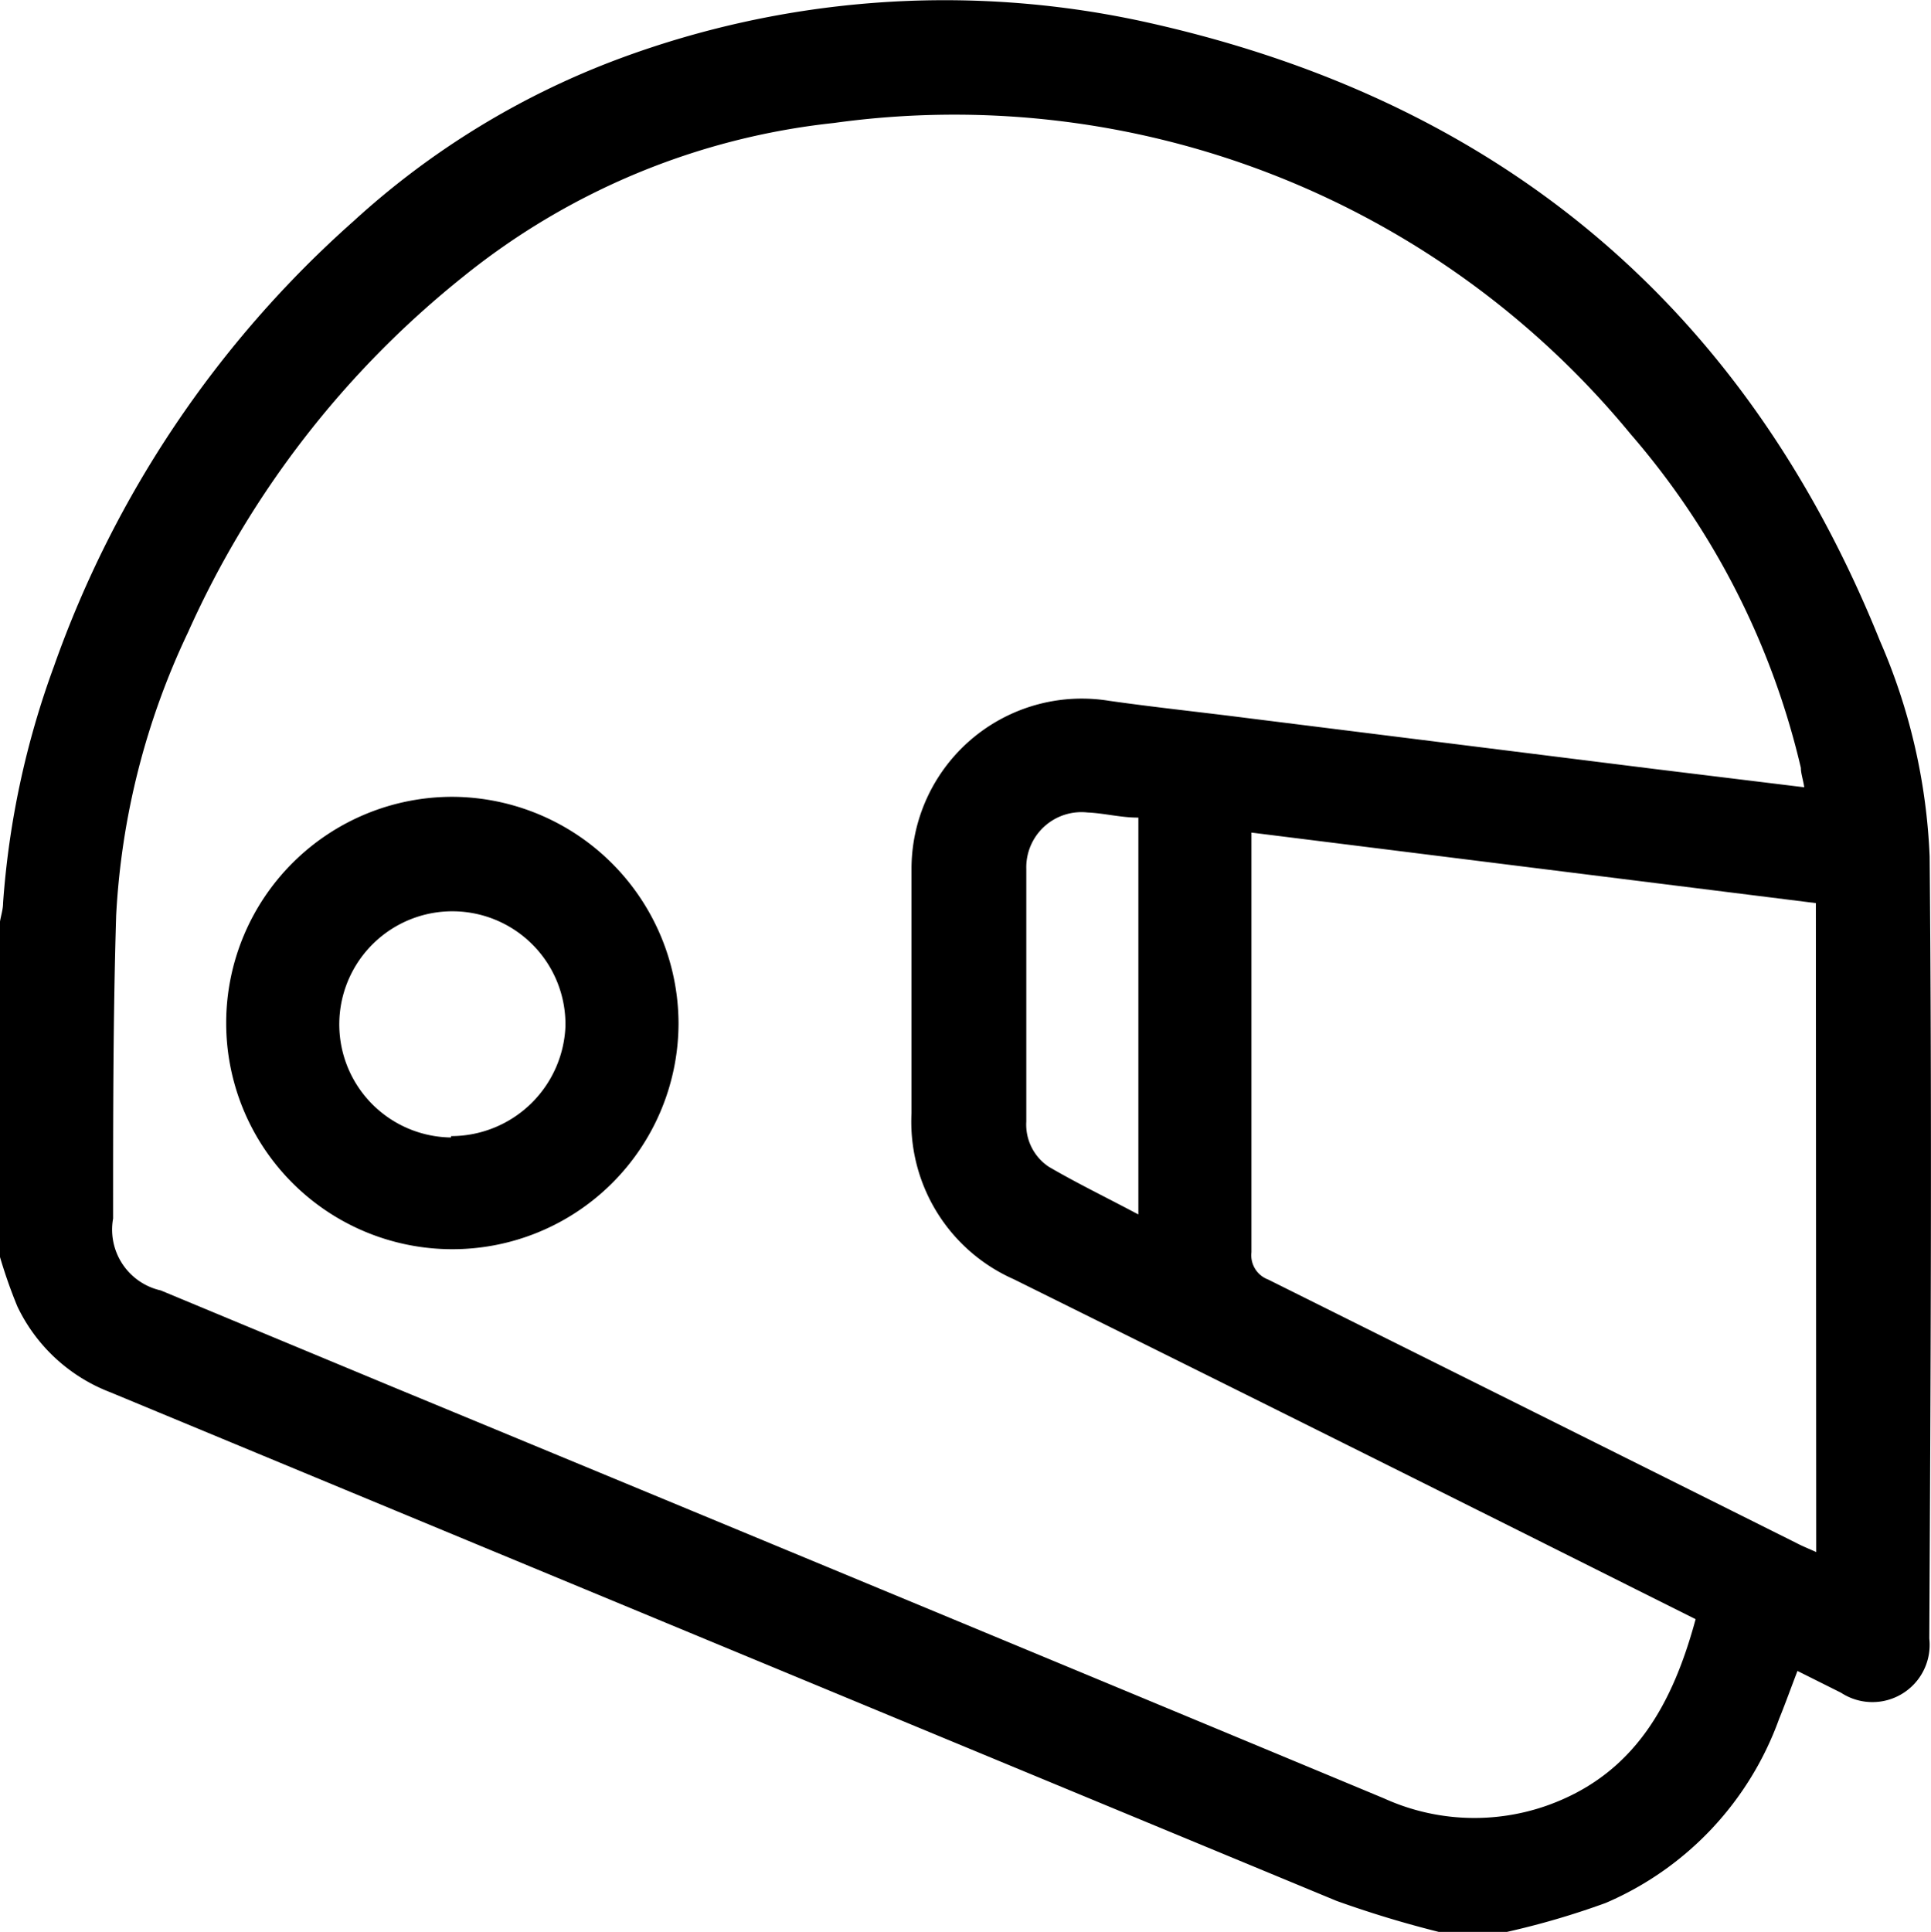
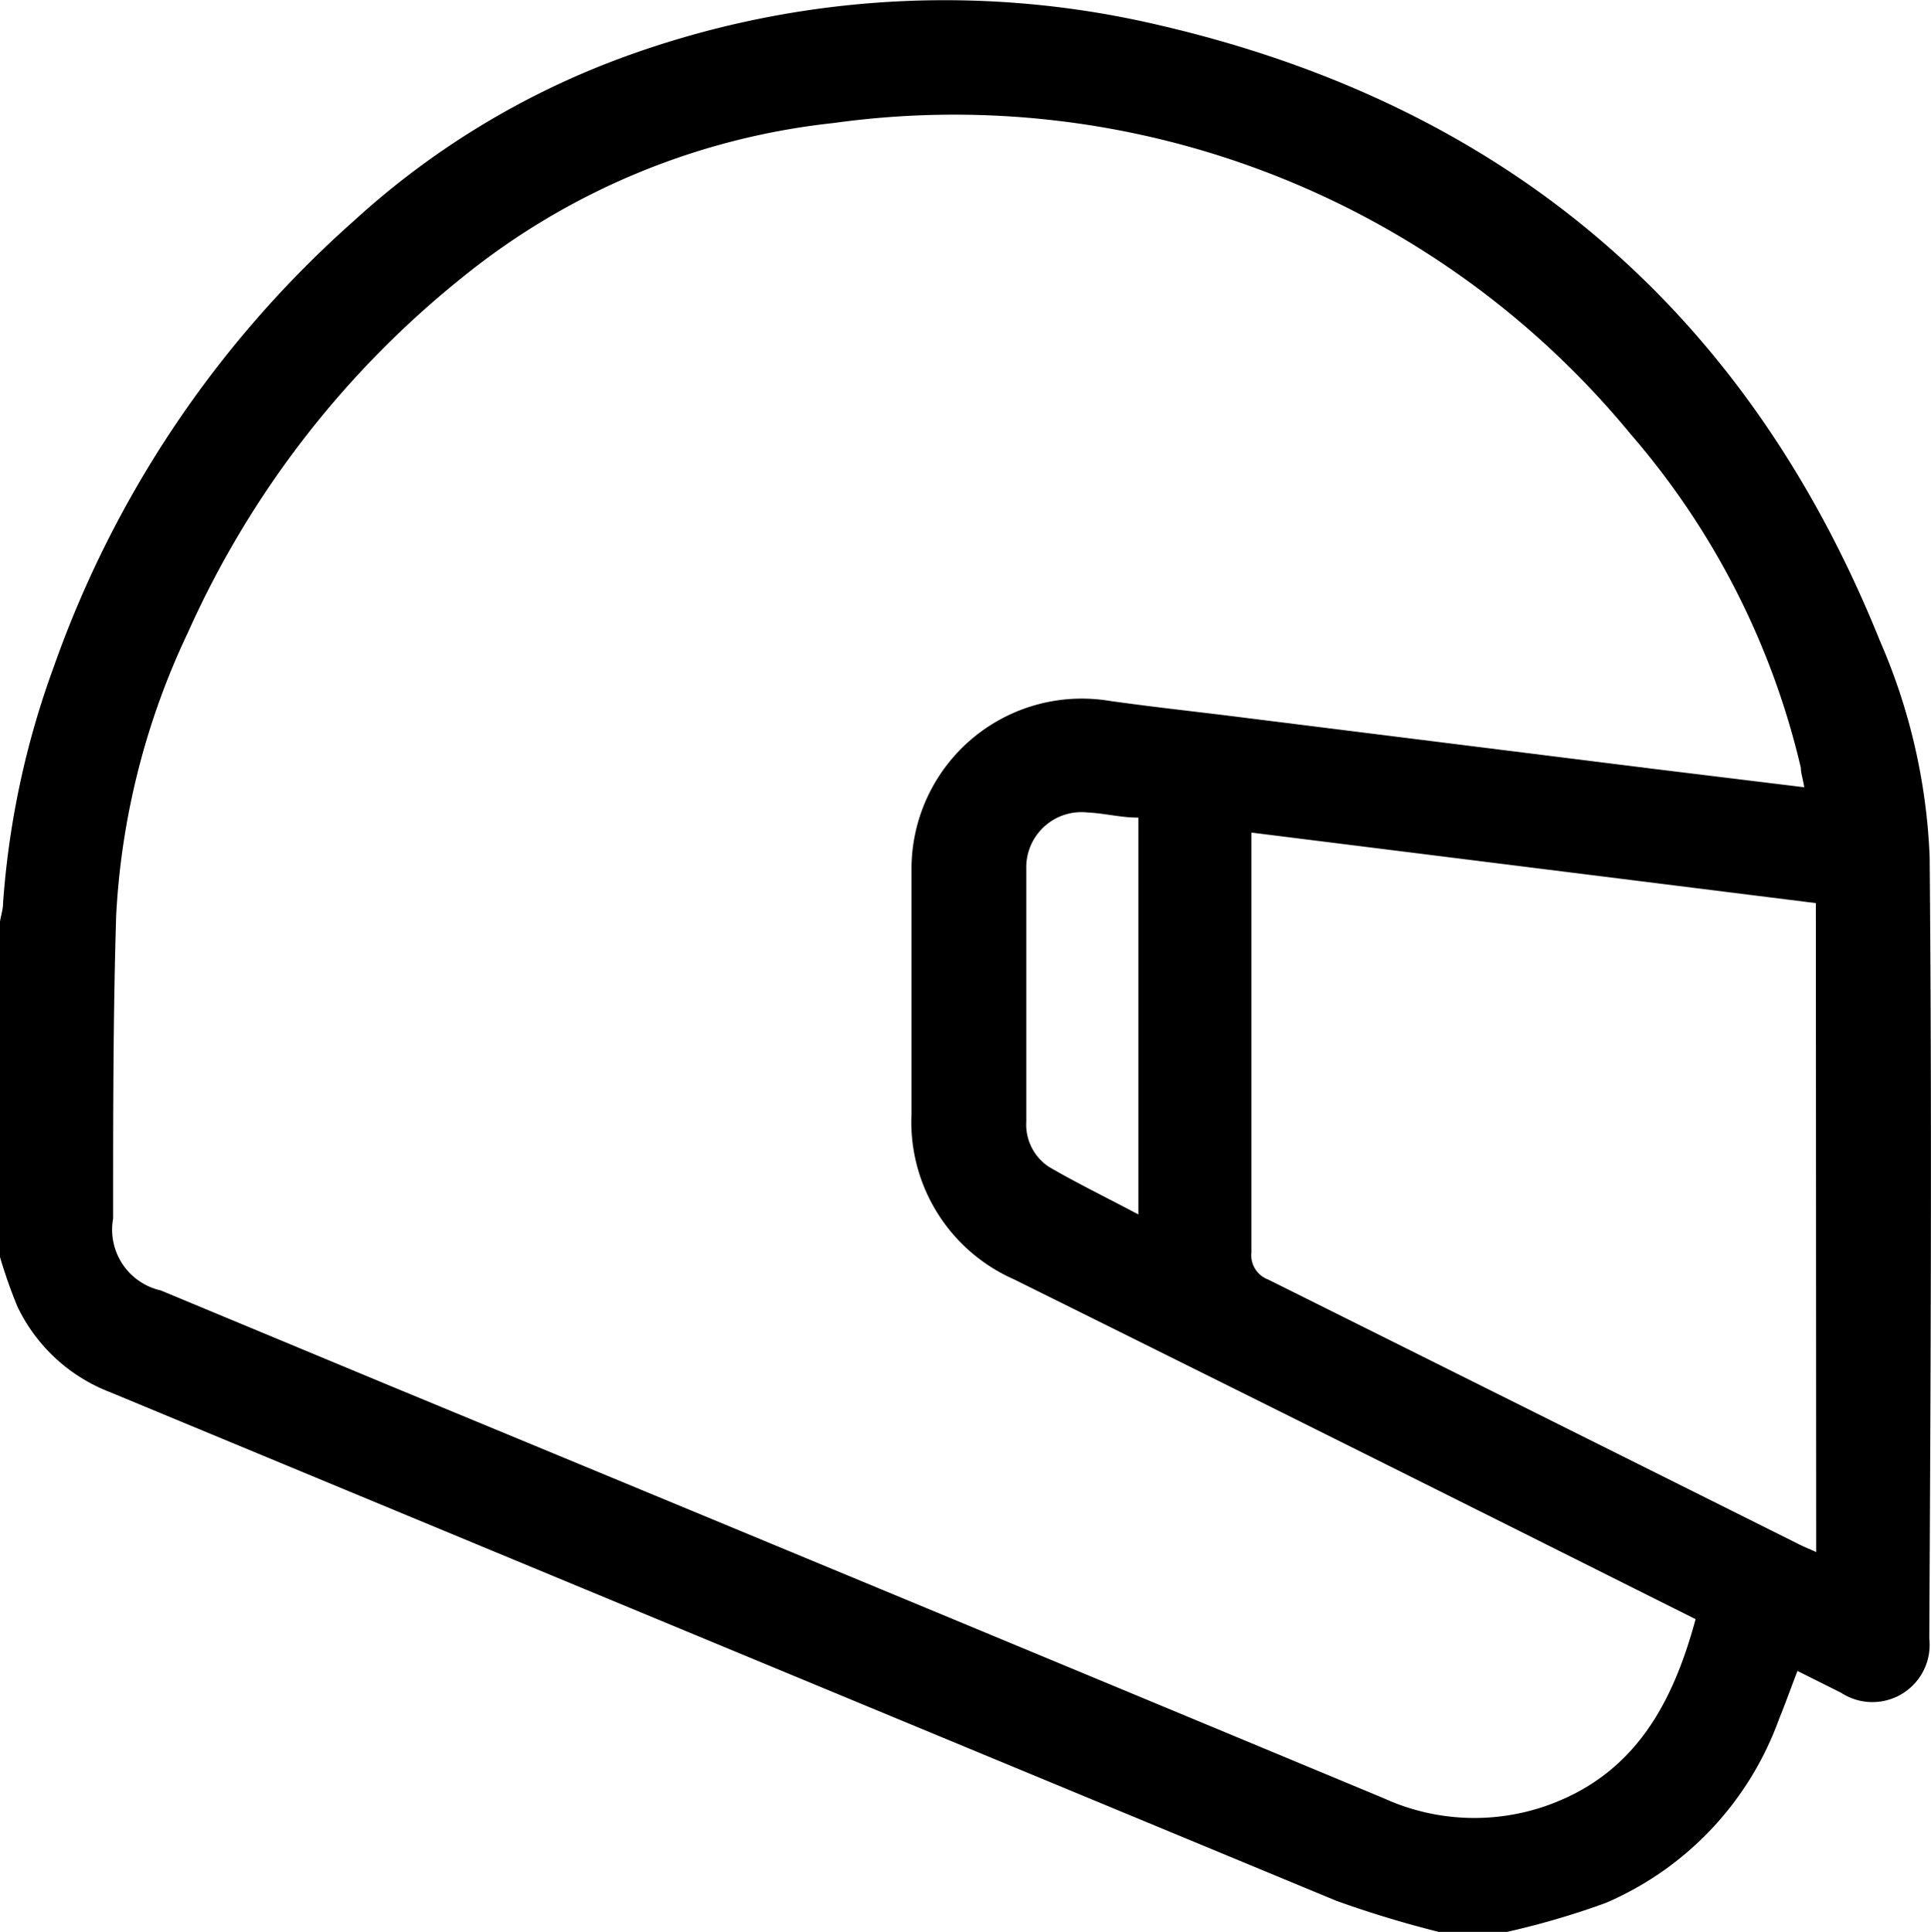
<svg xmlns="http://www.w3.org/2000/svg" viewBox="0 0 56.69 56.71">
  <g id="Livello_2" data-name="Livello 2">
    <g id="Livello_1-2" data-name="Livello 1">
      <path d="M56.65,25.14a17.61,17.61,0,0,0-1.46-6.33C51.19,8.88,43.87,2.86,33.46.61a27.44,27.44,0,0,0-15.3,1.12A23.9,23.9,0,0,0,10.37,6.5,31.46,31.46,0,0,0,1.58,19.57,25.3,25.3,0,0,0,.09,26.51c0,.18-.06.36-.09.54V36.9a14.65,14.65,0,0,0,.51,1.45,5,5,0,0,0,2.73,2.52q18,7.47,36,14.93a31.5,31.5,0,0,0,3,.91h2a23.58,23.58,0,0,0,2.9-.85,9.31,9.31,0,0,0,5.09-5.4c.18-.44.34-.89.54-1.41l1.28.64a1.68,1.68,0,0,0,2.59-1.59C56.68,40.44,56.72,32.79,56.65,25.14ZM45.42,53a6.41,6.41,0,0,1-4.79-.21Q26.1,46.74,11.55,40.72L4.72,37.88a1.83,1.83,0,0,1-1.4-2.11c0-3,0-5.94.09-8.9a22,22,0,0,1,2.11-8.31A28,28,0,0,1,13.6,8.12,20.84,20.84,0,0,1,24.48,3.61a25.71,25.71,0,0,1,23.39,9.13,22.94,22.94,0,0,1,5,9.8c0,.16.06.32.1.57l-4.42-.54-12-1.5c-1.33-.17-2.67-.31-4-.5a5,5,0,0,0-5.79,4.91c0,2.4,0,4.8,0,7.2a5.05,5.05,0,0,0,3,4.87Q38.9,42.08,48,46.64l1.78.89C49.11,50,48,52.08,45.42,53Zm-12-29V35.65c-.92-.49-1.79-.91-2.63-1.4a1.49,1.49,0,0,1-.66-1.33c0-2.47,0-4.94,0-7.41a1.62,1.62,0,0,1,1.8-1.66C32.41,23.87,32.9,24,33.4,24ZM53.32,45.56c-.22-.1-.4-.17-.57-.26Q45,41.43,37.23,37.56a.76.76,0,0,1-.49-.8c0-3.89,0-7.78,0-11.67v-.65l16.57,2.07Z" />
-       <path d="M13.3,23.39a6.64,6.64,0,1,0,6.62,6.67A6.67,6.67,0,0,0,13.3,23.39Zm-.06,10a3.32,3.32,0,1,1,3.36-3.26A3.36,3.36,0,0,1,13.24,33.35Z" />
    </g>
  </g>
</svg>